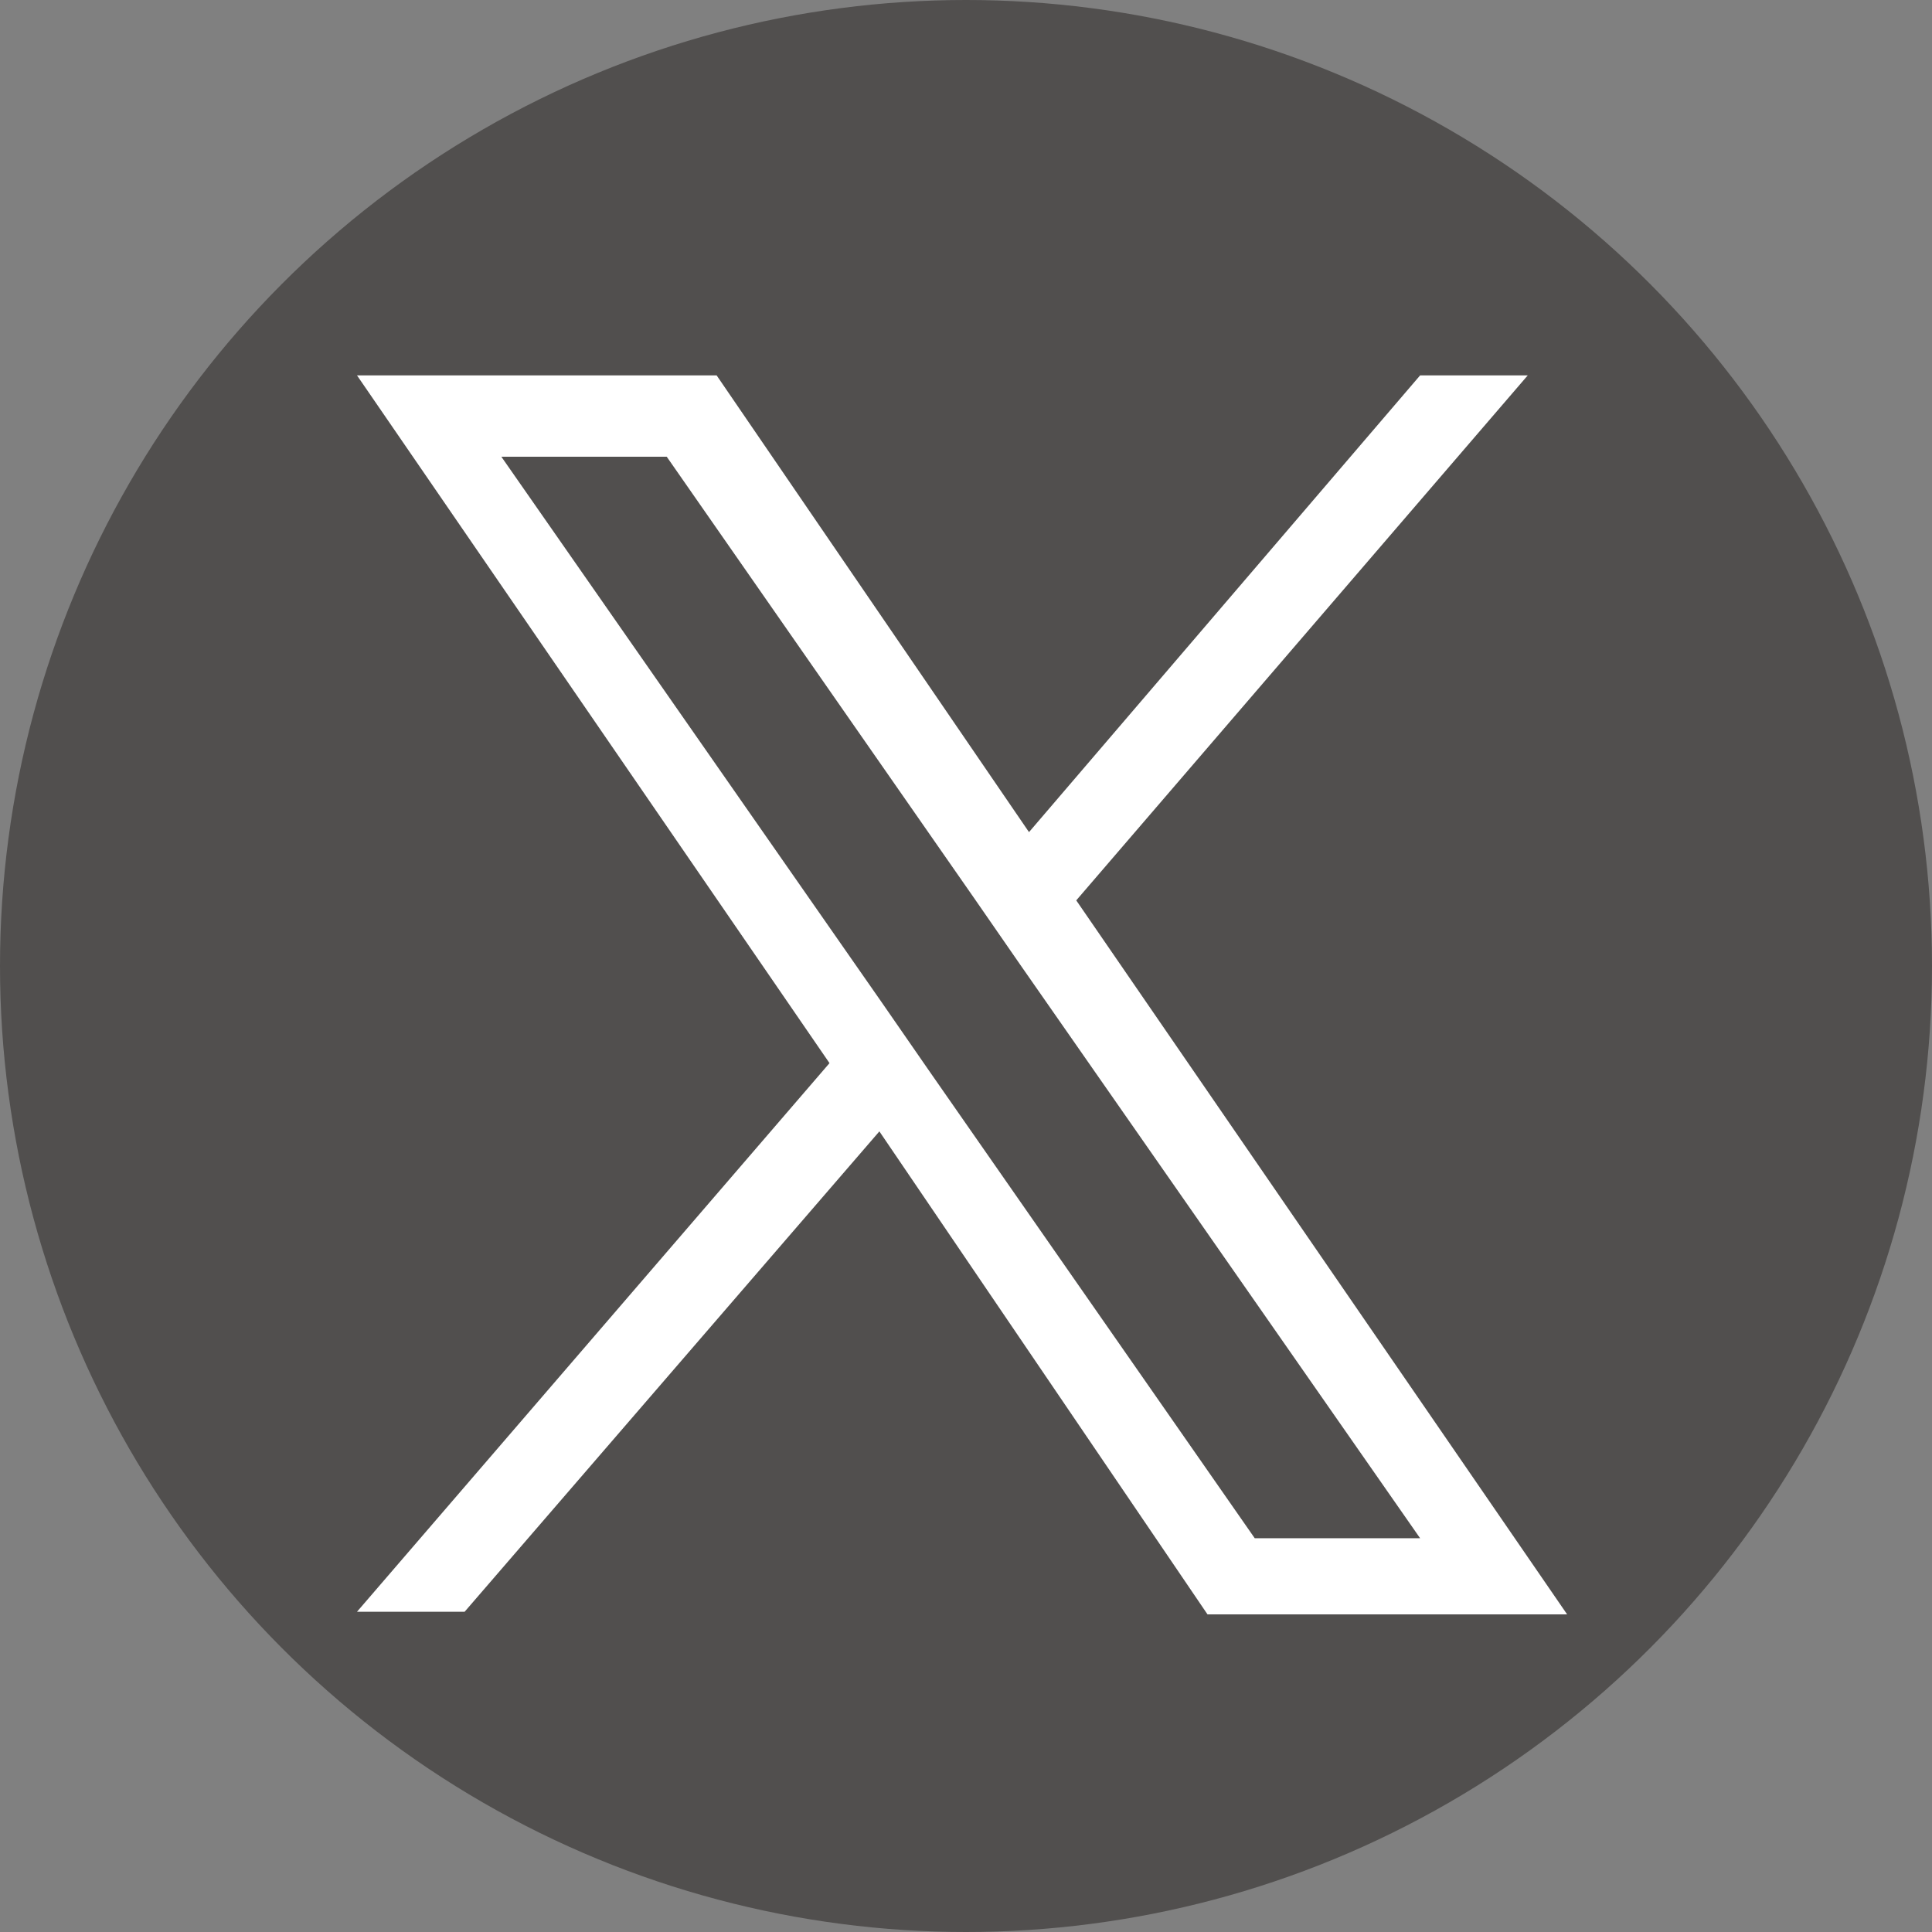
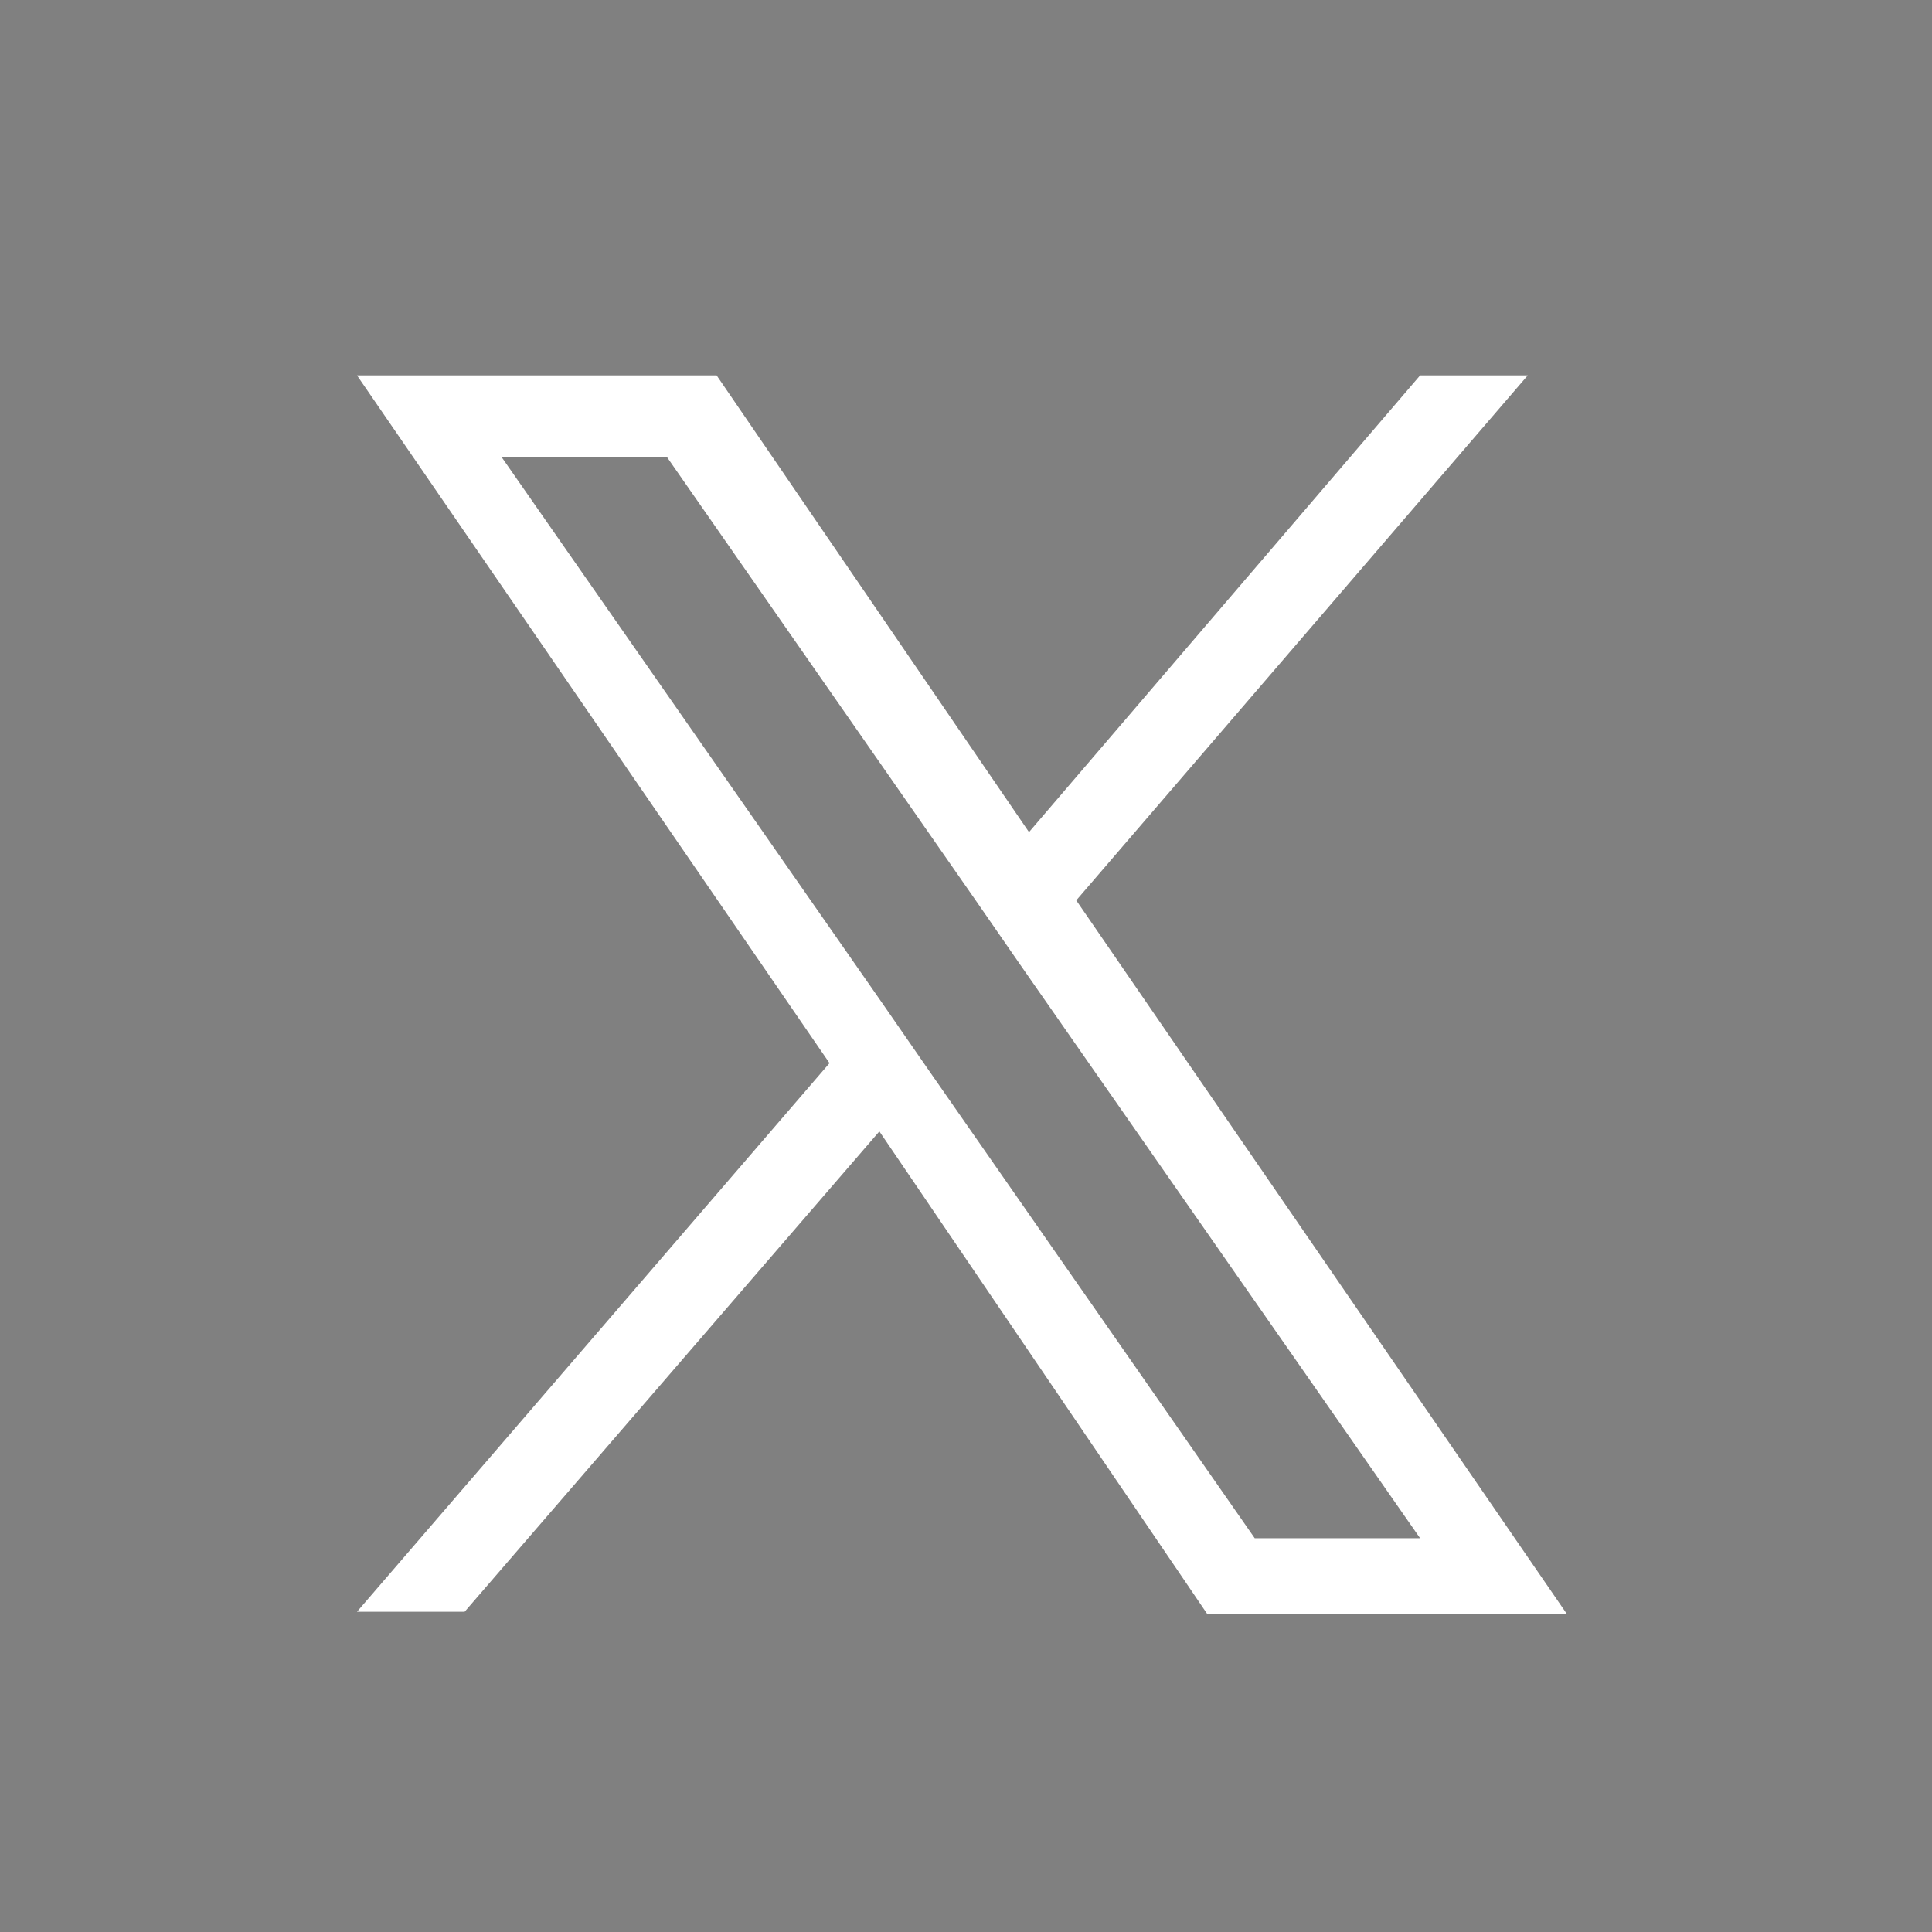
<svg xmlns="http://www.w3.org/2000/svg" version="1.1" id="レイヤー_1" x="0px" y="0px" viewBox="0 0 73.6 73.6" style="enable-background:new 0 0 73.6 73.6;" xml:space="preserve">
  <rect x="0" y="0" width="73.6" height="73.6" fill="#808080" stroke="none" />
  <style type="text/css">
	.st0{fill:#514F4E;}
	.st1{fill:#FFFFFF;}
</style>
-   <circle class="st0" cx="36.8" cy="36.8" r="36.8" />
  <path class="st1" d="M41,34.3l17.2-20h-4.1L39.2,31.7L27.3,14.3H13.6l18,26.2l-18,20.9h4.1l15.8-18.3L46,61.5h13.7L41,34.3L41,34.3z   M35.4,40.8l-1.8-2.6L19.1,17.4h6.3l11.7,16.8l1.8,2.6l15.2,21.8h-6.3L35.4,40.8L35.4,40.8z" />
</svg>